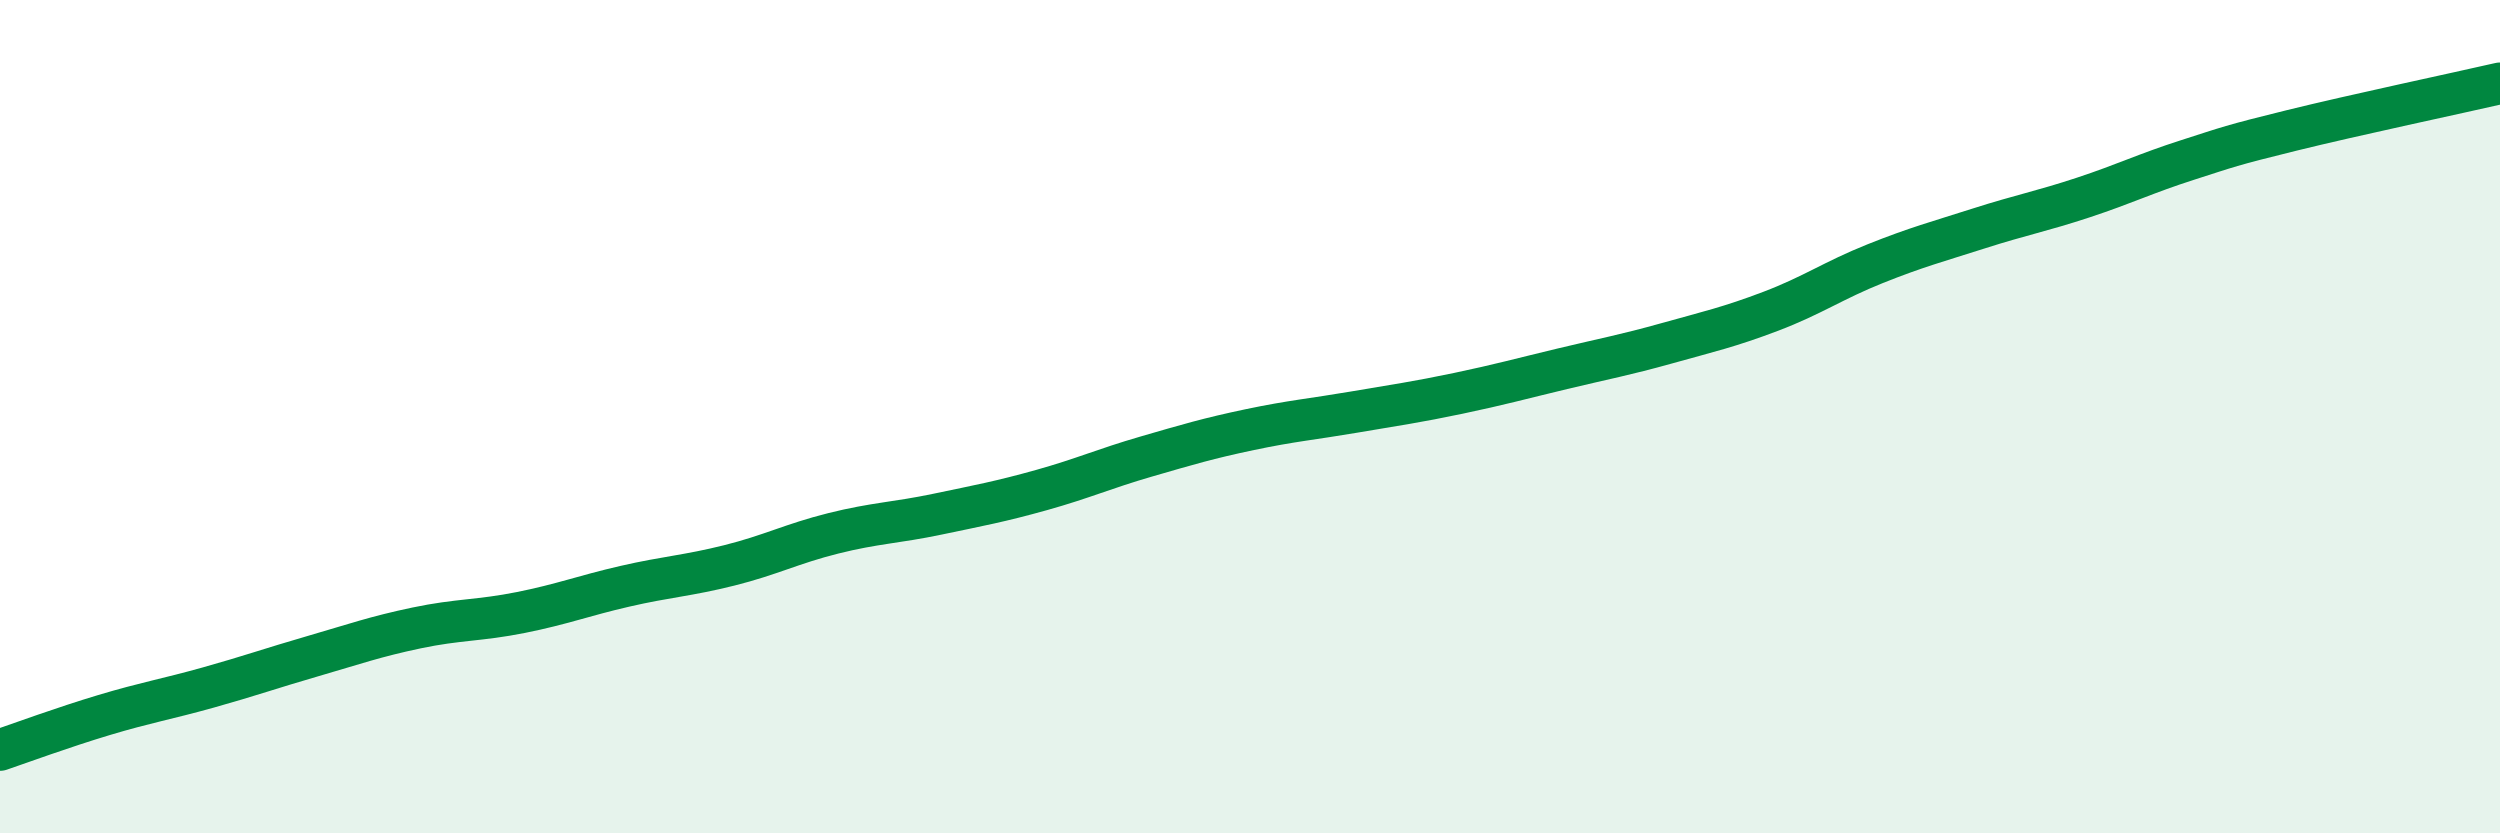
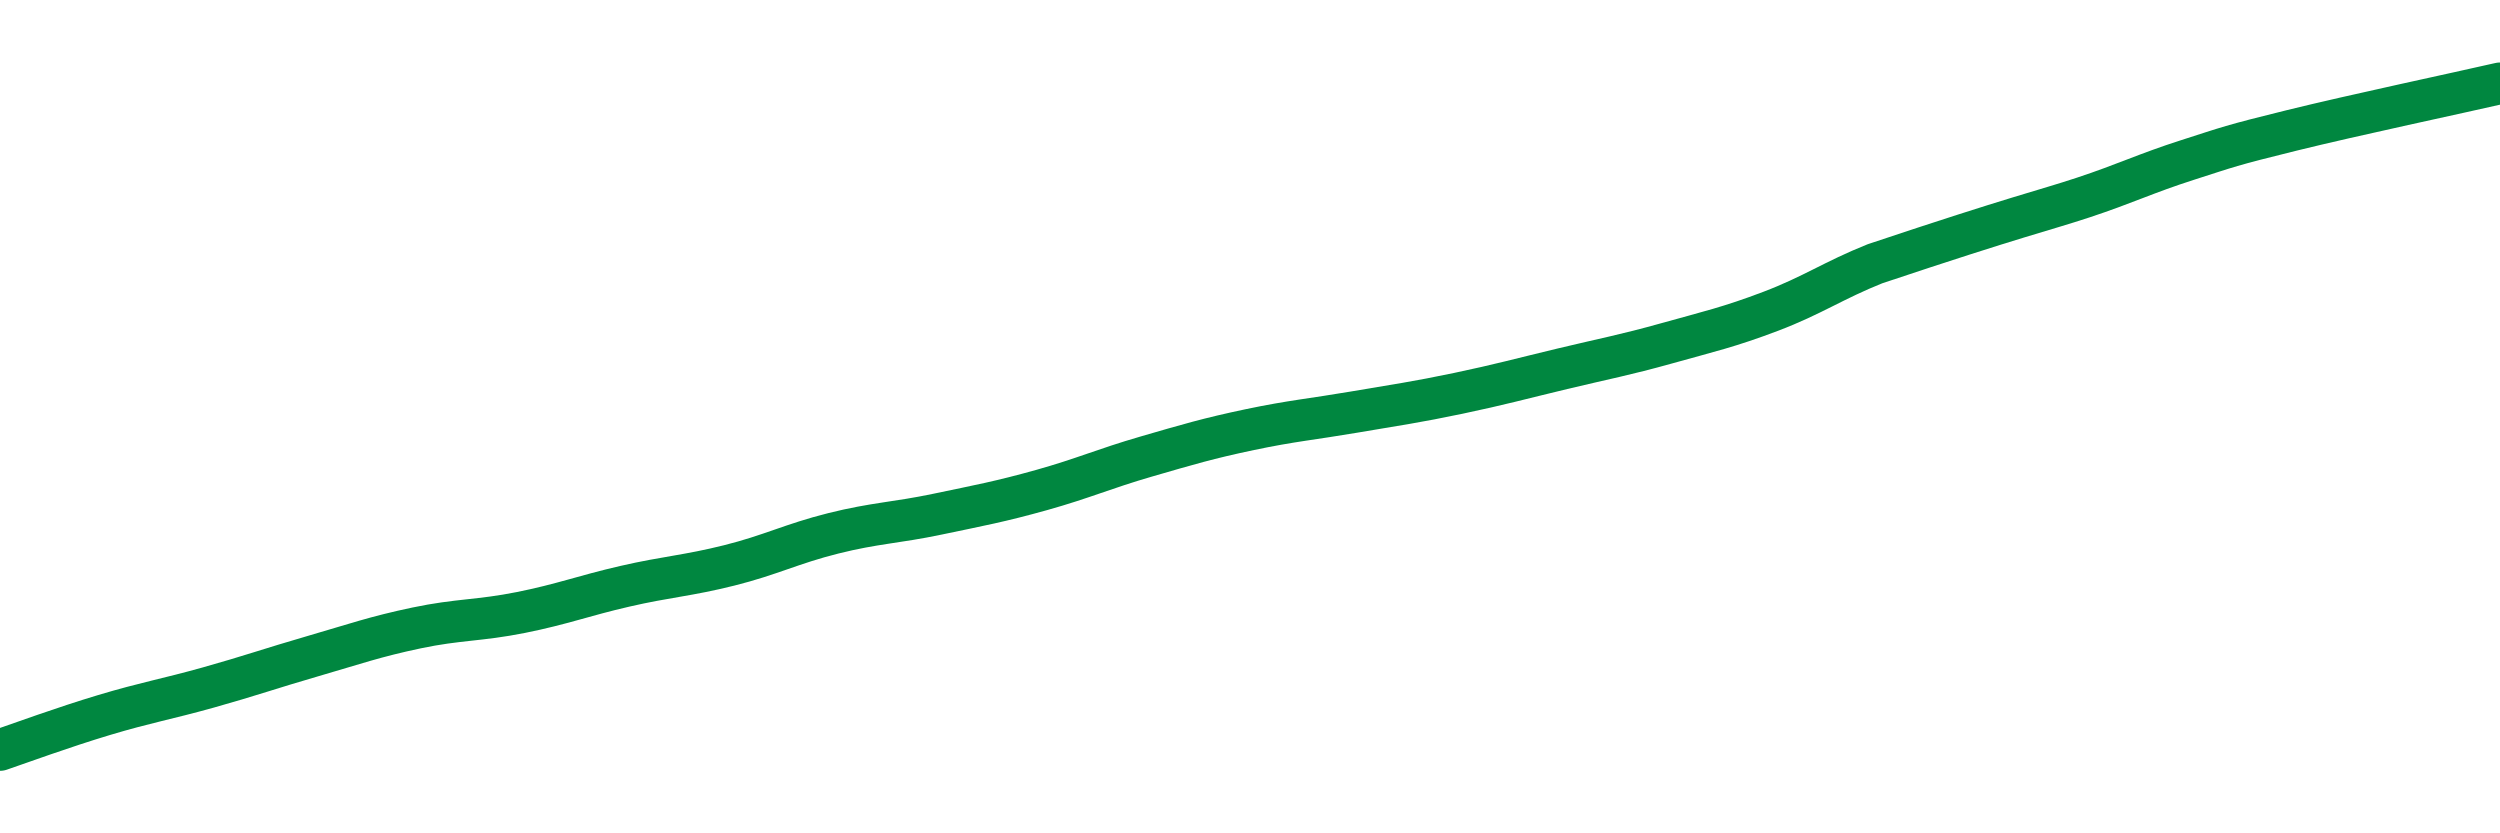
<svg xmlns="http://www.w3.org/2000/svg" width="60" height="20" viewBox="0 0 60 20">
-   <path d="M 0,18 C 0.5,17.83 1.5,17.46 2.5,17.16 C 3.5,16.86 4,16.78 5,16.5 C 6,16.22 6.5,16.04 7.5,15.75 C 8.5,15.46 9,15.28 10,15.07 C 11,14.86 11.5,14.9 12.5,14.7 C 13.5,14.5 14,14.3 15,14.07 C 16,13.84 16.5,13.82 17.5,13.57 C 18.5,13.32 19,13.05 20,12.8 C 21,12.55 21.5,12.55 22.5,12.34 C 23.5,12.13 24,12.04 25,11.76 C 26,11.48 26.5,11.25 27.5,10.96 C 28.5,10.67 29,10.52 30,10.31 C 31,10.1 31.5,10.06 32.5,9.89 C 33.5,9.72 34,9.65 35,9.44 C 36,9.23 36.5,9.09 37.5,8.85 C 38.5,8.61 39,8.52 40,8.24 C 41,7.96 41.5,7.85 42.5,7.47 C 43.5,7.09 44,6.73 45,6.33 C 46,5.93 46.5,5.8 47.5,5.48 C 48.5,5.16 49,5.07 50,4.74 C 51,4.41 51.5,4.16 52.5,3.84 C 53.5,3.52 53.5,3.5 55,3.13 C 56.5,2.76 59,2.23 60,2L60 20L0 20Z" fill="#008740" opacity="0.1" stroke-linecap="round" stroke-linejoin="round" />
-   <path d="M 0,18 C 0.5,17.83 1.5,17.46 2.5,17.16 C 3.5,16.86 4,16.78 5,16.5 C 6,16.22 6.5,16.04 7.5,15.75 C 8.5,15.46 9,15.28 10,15.07 C 11,14.86 11.5,14.9 12.5,14.7 C 13.5,14.5 14,14.3 15,14.07 C 16,13.84 16.5,13.82 17.5,13.57 C 18.5,13.32 19,13.05 20,12.8 C 21,12.55 21.5,12.55 22.5,12.34 C 23.5,12.13 24,12.04 25,11.76 C 26,11.48 26.5,11.25 27.5,10.96 C 28.5,10.67 29,10.52 30,10.31 C 31,10.1 31.5,10.06 32.5,9.89 C 33.5,9.72 34,9.65 35,9.44 C 36,9.23 36.5,9.09 37.5,8.85 C 38.5,8.61 39,8.52 40,8.24 C 41,7.96 41.5,7.85 42.5,7.47 C 43.5,7.09 44,6.73 45,6.33 C 46,5.93 46.5,5.8 47.5,5.48 C 48.5,5.16 49,5.07 50,4.74 C 51,4.41 51.5,4.16 52.5,3.84 C 53.5,3.52 53.5,3.5 55,3.13 C 56.5,2.76 59,2.23 60,2" stroke="#008740" stroke-width="1" fill="none" stroke-linecap="round" stroke-linejoin="round" />
+   <path d="M 0,18 C 0.5,17.83 1.5,17.46 2.5,17.16 C 3.5,16.86 4,16.78 5,16.5 C 6,16.22 6.5,16.04 7.5,15.75 C 8.5,15.46 9,15.28 10,15.07 C 11,14.86 11.5,14.9 12.5,14.7 C 13.5,14.5 14,14.3 15,14.07 C 16,13.84 16.5,13.82 17.5,13.57 C 18.5,13.32 19,13.05 20,12.8 C 21,12.55 21.5,12.55 22.5,12.34 C 23.5,12.13 24,12.04 25,11.76 C 26,11.48 26.5,11.25 27.5,10.96 C 28.5,10.67 29,10.52 30,10.31 C 31,10.1 31.5,10.06 32.5,9.89 C 33.5,9.72 34,9.65 35,9.44 C 36,9.23 36.5,9.09 37.5,8.85 C 38.5,8.61 39,8.52 40,8.24 C 41,7.96 41.5,7.85 42.5,7.47 C 43.5,7.09 44,6.73 45,6.33 C 48.5,5.16 49,5.07 50,4.74 C 51,4.41 51.5,4.16 52.5,3.84 C 53.5,3.52 53.5,3.5 55,3.13 C 56.5,2.76 59,2.23 60,2" stroke="#008740" stroke-width="1" fill="none" stroke-linecap="round" stroke-linejoin="round" />
</svg>